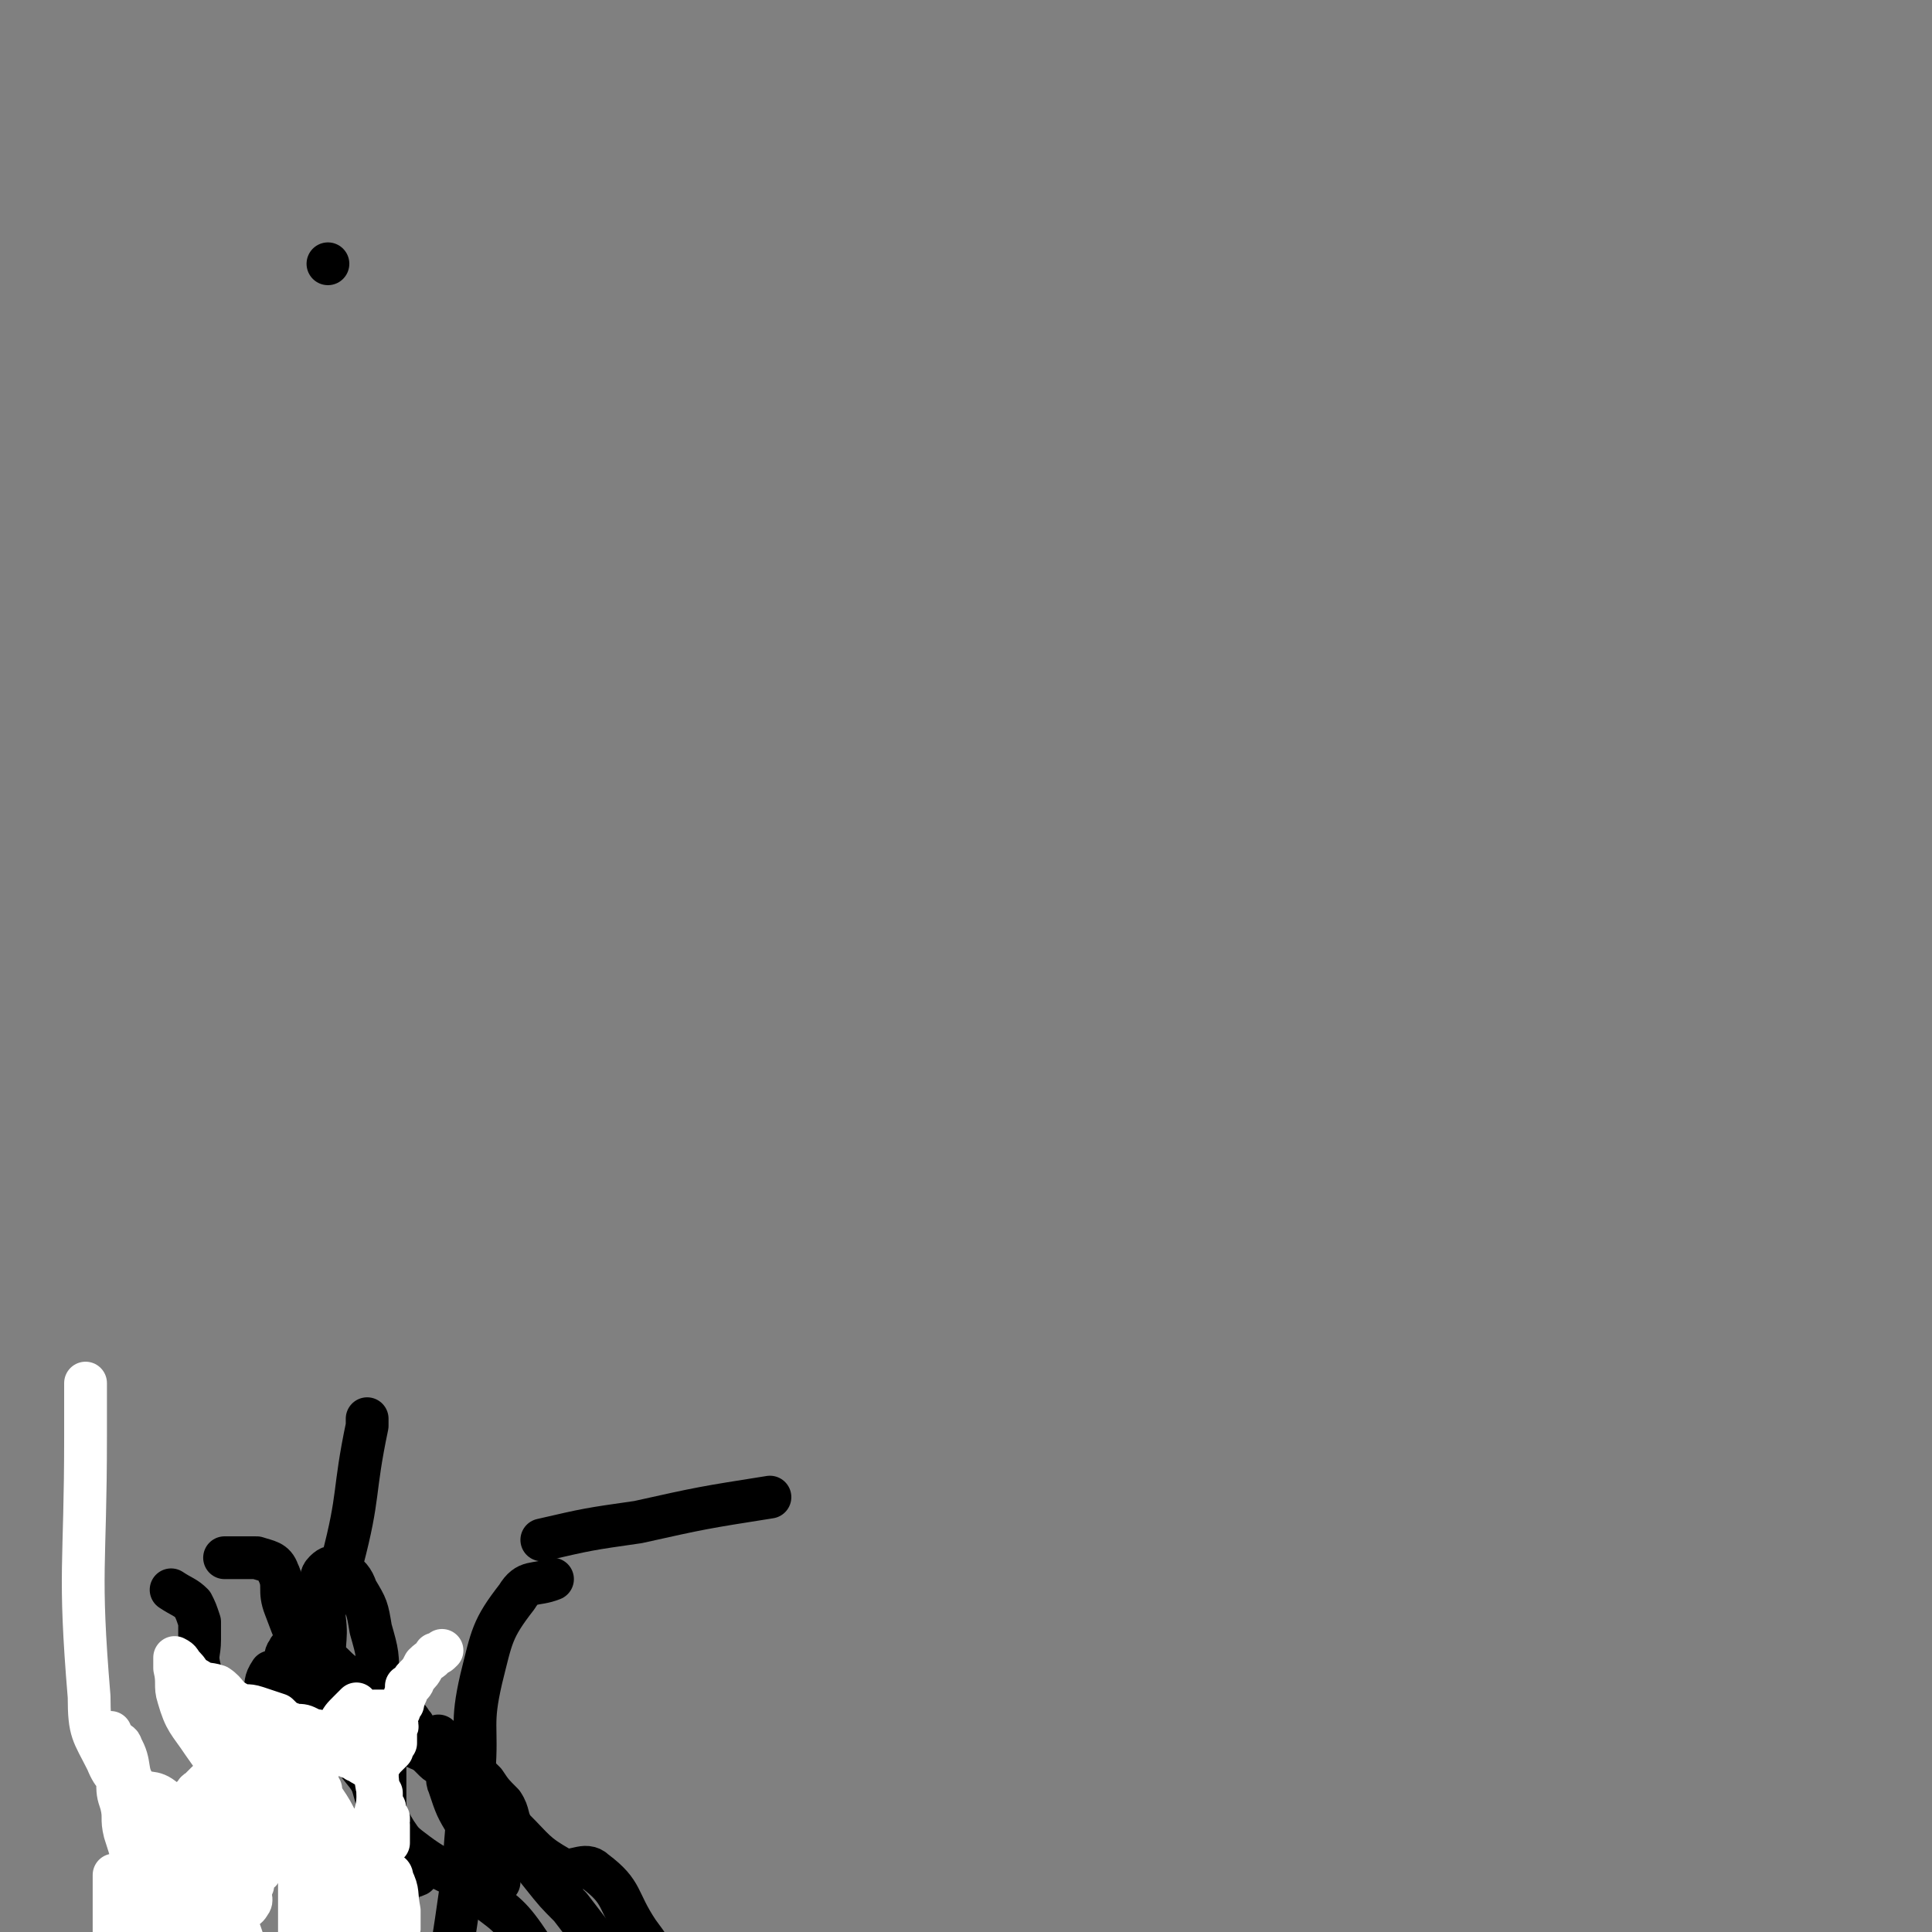
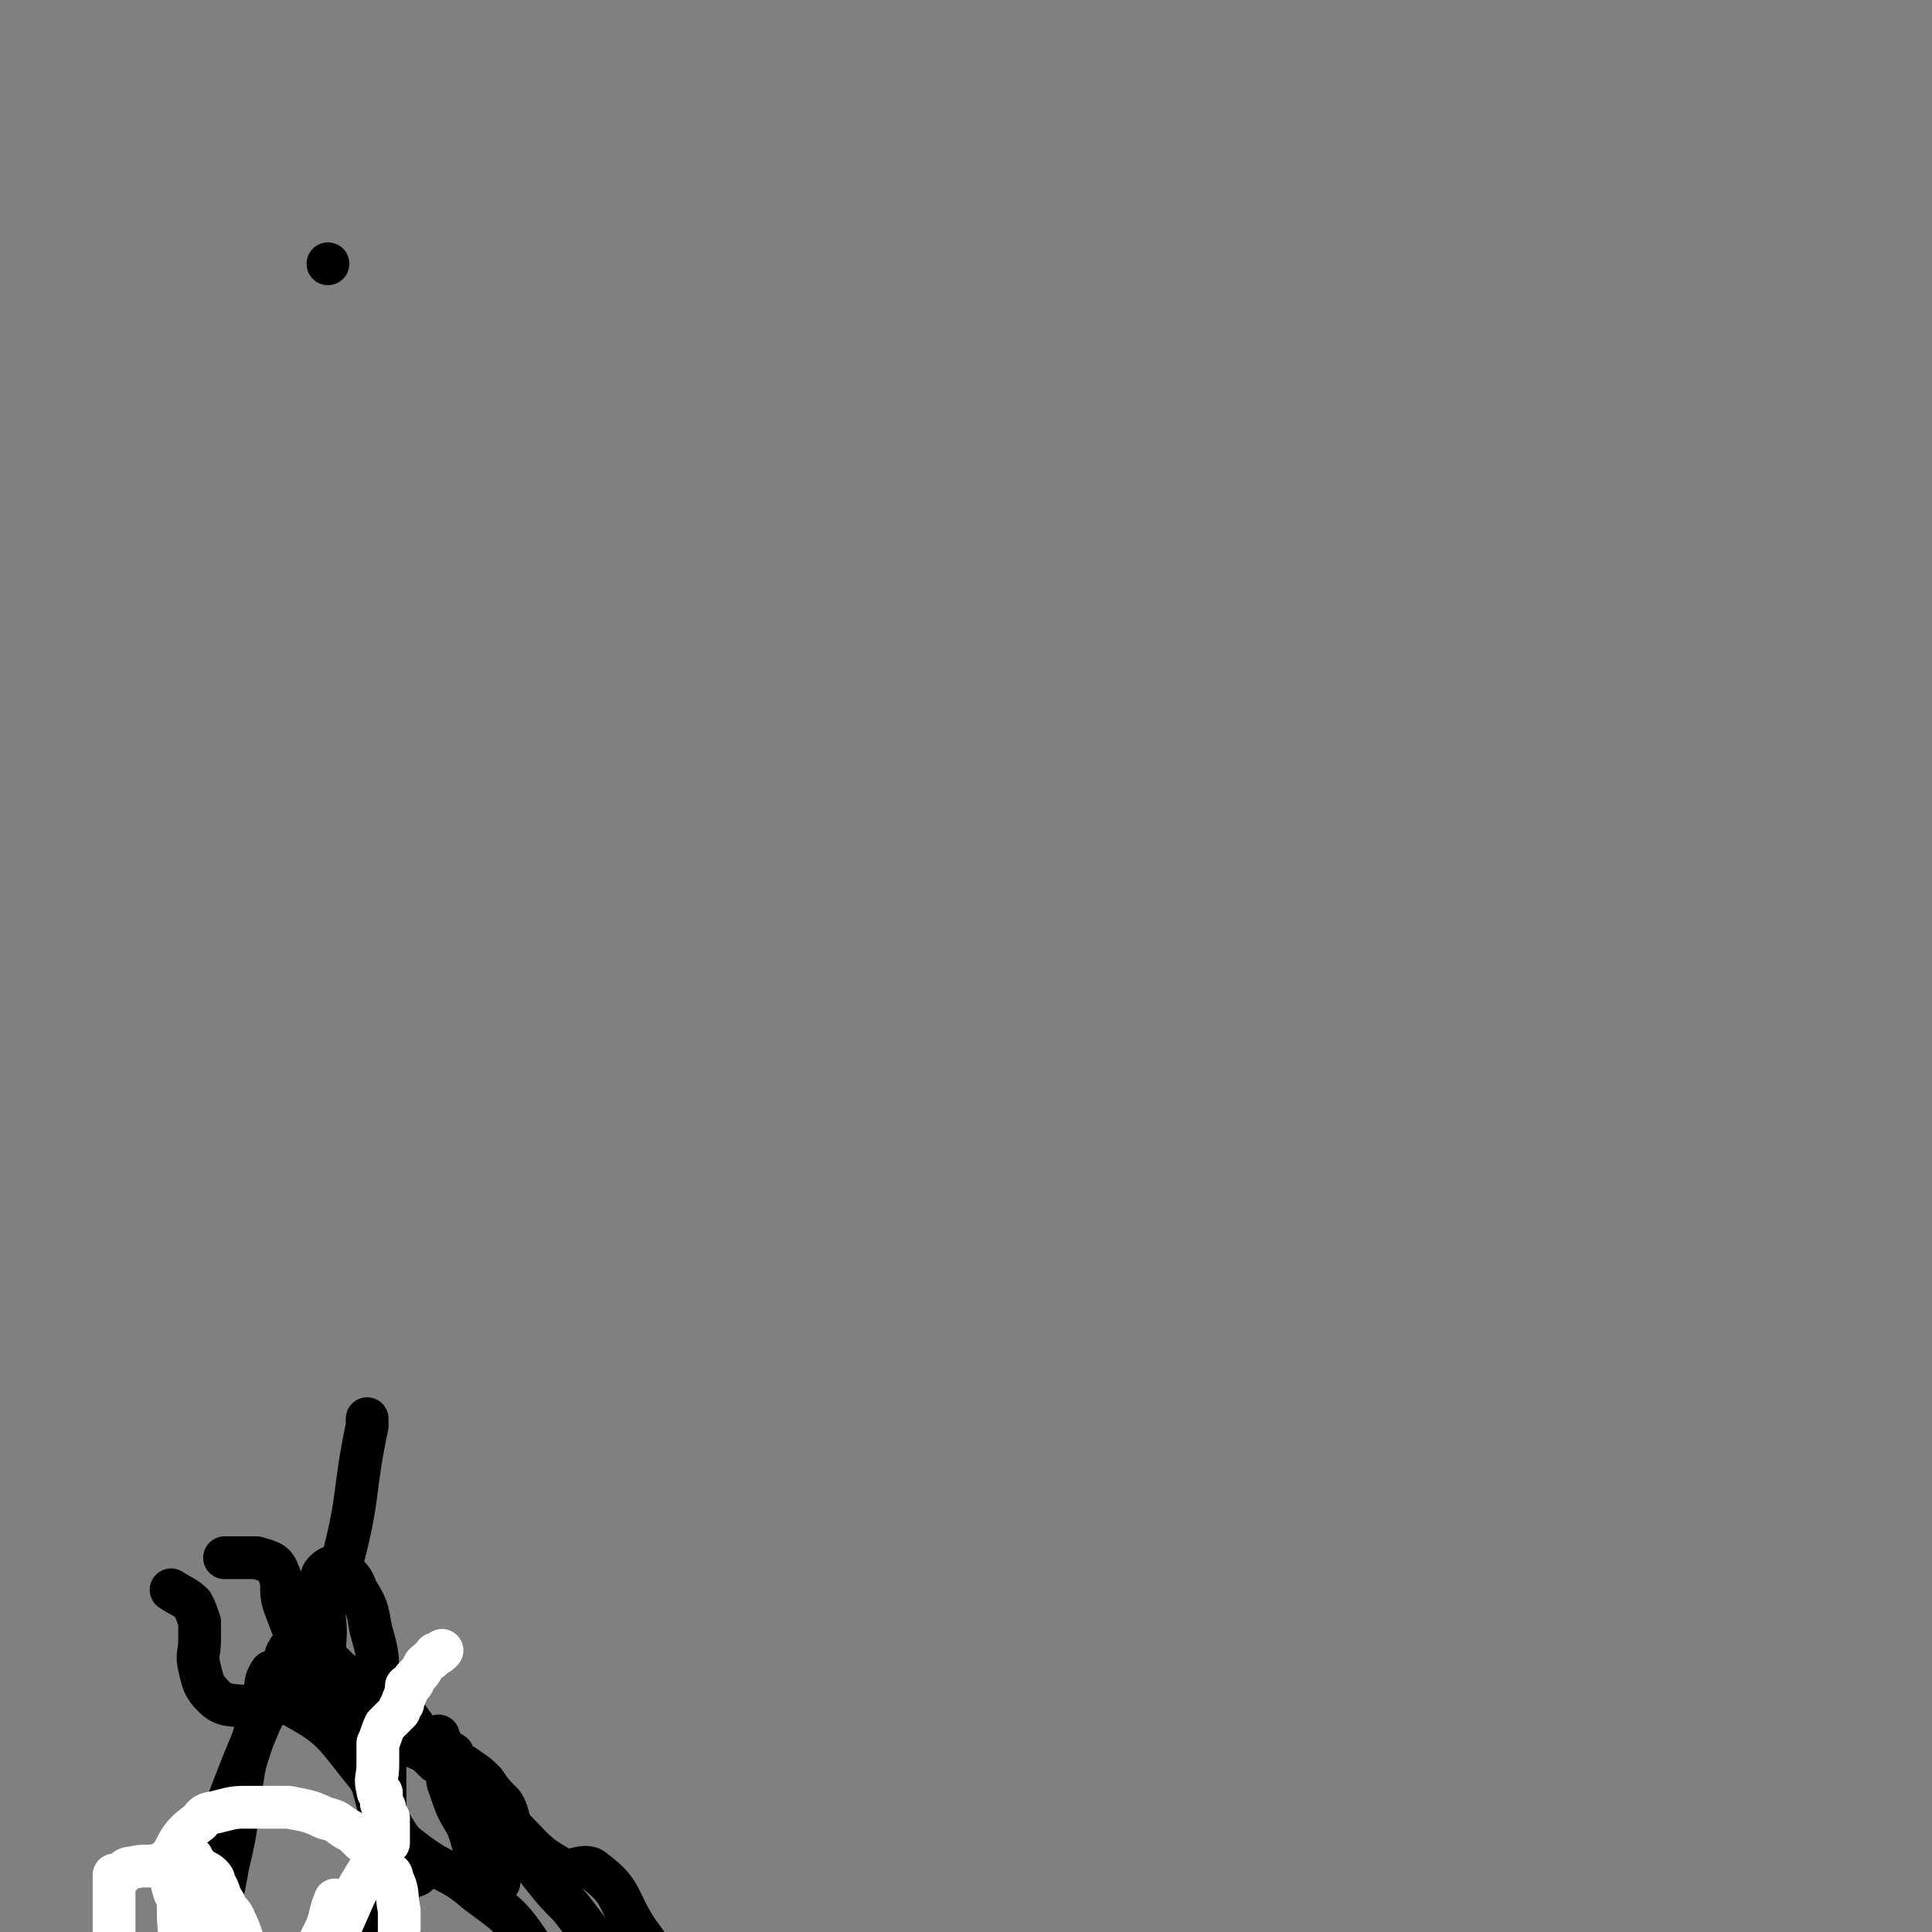
<svg xmlns="http://www.w3.org/2000/svg" viewBox="0 0 542 542" version="1.1">
  <rect x="0" y="0" width="542" height="542" fill="#808080" stroke="none" />
  <g fill="none" stroke="#000000" stroke-width="12" stroke-linecap="round" stroke-linejoin="round">
-     <path d="M152,432c0,0 0,0 0,0 0,0 0,0 0,0 0,0 0,0 0,0 0,0 0,0 0,0 0,0 0,0 0,0 0,0 0,0 0,0 0,0 0,0 0,0 0,0 0,0 0,0 0,0 0,0 0,0 0,0 0,0 0,0 0,0 0,0 0,0 0,0 0,0 0,0 0,0 0,0 0,0 0,0 0,0 0,0 0,0 0,0 0,0 13,-3 13,-3 27,-5 18,-4 18,-4 37,-7 " />
    <path d="M200,570c0,0 0,0 0,0 0,0 0,0 0,0 0,0 0,0 0,0 0,0 0,0 0,0 0,0 0,0 0,0 0,0 0,0 0,0 -5,-6 -5,-5 -10,-11 -6,-9 -5,-9 -11,-17 -6,-9 -4,-11 -12,-17 -3,-3 -6,1 -10,-1 -7,-4 -7,-5 -13,-11 -2,-3 -1,-4 -3,-7 -3,-3 -3,-3 -5,-6 -2,-2 -2,-2 -5,-4 -1,-1 -2,-1 -3,-2 -1,-1 -1,-1 -1,-2 -2,-1 -2,-1 -3,-2 0,-1 0,-1 -1,-2 0,-1 0,-1 0,-1 0,0 0,0 0,0 0,0 0,0 0,0 " />
    <path d="M187,569c0,0 0,0 0,0 0,0 0,0 0,0 0,0 0,0 0,0 -14,-17 -14,-17 -27,-34 -4,-4 -4,-4 -8,-9 -4,-5 -4,-5 -7,-10 -4,-6 -3,-8 -7,-13 -5,-5 -6,-5 -13,-8 -5,-4 -5,-3 -11,-6 -5,-2 -5,-3 -10,-4 -3,-1 -3,0 -6,0 -2,0 -1,-1 -3,-2 -1,0 -2,1 -3,0 0,0 0,-1 -1,-1 0,0 0,0 0,0 0,0 0,0 0,0 0,0 0,0 0,0 " />
    <path d="M162,569c0,0 0,0 0,0 0,0 0,0 0,0 0,0 0,0 0,0 0,-1 0,-1 0,-1 -7,-11 -5,-12 -13,-22 -6,-9 -7,-9 -15,-15 -8,-7 -9,-5 -17,-11 -4,-3 -4,-3 -6,-6 -5,-8 -3,-9 -8,-16 -9,-11 -9,-13 -20,-19 -5,-3 -7,1 -13,0 -5,-1 -7,0 -10,-3 -3,-3 -3,-4 -4,-8 -1,-4 0,-4 0,-8 0,-3 0,-3 0,-5 -1,-3 -1,-3 -2,-5 -2,-2 -3,-2 -6,-4 " />
    <path d="M92,74c0,0 0,0 0,0 0,0 0,0 0,0 0,0 0,0 0,0 0,0 0,0 0,0 " />
    <path d="M140,528c0,0 0,0 0,0 0,0 0,0 0,0 0,0 0,0 0,0 0,0 0,0 0,0 0,0 0,0 0,0 0,0 0,0 0,0 0,0 0,0 0,0 0,0 0,0 0,0 0,0 0,0 0,0 -2,-3 -3,-3 -5,-6 -3,-5 -2,-5 -4,-10 -3,-5 -3,-5 -5,-11 -1,-2 0,-3 -1,-5 -1,-1 -2,-1 -3,-2 -1,-1 -1,-1 -2,-2 -1,-2 -1,-2 -2,-4 0,-1 -1,-1 -1,-2 -1,-1 -1,-1 -1,-2 -1,-1 -1,-2 -2,-2 -1,-1 -2,0 -3,0 -2,-1 -1,-2 -3,-3 -1,0 -2,1 -3,1 -5,-1 -5,0 -9,-3 -5,-4 -5,-5 -9,-11 -4,-7 -4,-7 -7,-15 -2,-5 0,-6 -2,-10 -1,-3 -3,-3 -6,-4 -1,0 -1,0 -3,0 -1,0 -1,0 -2,0 -1,0 -1,0 -1,0 0,0 0,0 0,0 -1,0 -1,0 -1,0 0,0 0,0 -1,0 0,0 0,0 0,0 0,0 0,0 -1,0 0,0 0,0 0,0 " />
-     <path d="M155,443c0,0 0,0 0,0 0,0 0,0 0,0 0,0 0,0 0,0 0,0 0,0 0,0 0,0 0,0 0,0 0,0 0,0 0,0 -5,2 -7,0 -10,5 -7,9 -7,11 -10,23 -3,13 -1,13 -2,26 -2,14 -2,14 -3,28 -2,14 -2,14 -4,27 -1,7 -1,7 -2,13 0,5 0,5 -1,10 -1,7 -1,7 -2,13 -1,5 0,5 -1,10 -1,2 -1,2 -2,4 -1,1 -1,1 -2,2 -1,1 -1,2 -2,2 -1,1 -1,0 -3,0 0,0 0,0 0,0 0,0 0,0 0,0 0,0 0,0 0,0 1,0 1,0 2,0 2,0 1,-1 4,-1 2,-1 2,0 4,-1 1,0 1,-1 2,-2 " />
    <path d="M103,398c0,0 0,0 0,0 0,0 0,0 0,0 0,0 0,0 0,0 0,0 0,0 0,0 0,0 0,0 0,0 0,1 0,1 0,2 -4,19 -2,19 -7,38 -3,11 -5,11 -10,22 -6,12 -7,11 -13,23 -5,12 -5,12 -10,25 -4,14 -5,14 -9,27 -2,11 -1,12 -2,23 -1,11 -1,11 -3,22 -1,9 -1,9 -3,18 0,5 0,5 -2,9 0,0 0,0 0,1 0,0 0,0 0,0 0,0 0,0 0,0 1,0 2,0 2,0 2,-4 2,-4 3,-9 2,-8 2,-8 3,-17 3,-12 2,-12 5,-24 3,-18 4,-18 7,-35 3,-12 2,-12 4,-24 1,-7 2,-7 4,-15 1,-4 0,-4 2,-9 1,-3 0,-3 2,-6 0,0 1,0 2,0 1,-1 1,-1 2,-2 0,-2 0,-3 1,-4 0,-1 1,0 2,0 1,-1 0,-2 1,-3 1,0 1,1 2,1 1,1 1,1 2,2 2,1 2,1 3,2 3,2 3,3 6,5 3,2 4,1 6,4 2,4 2,4 3,8 1,7 1,7 2,14 0,7 0,7 0,15 1,8 1,8 1,16 -1,9 -1,9 -1,19 0,6 0,6 -1,13 0,3 0,3 0,5 0,1 0,1 0,1 0,0 0,0 0,0 0,-1 0,-1 0,-2 0,-2 -1,-2 -1,-5 -1,-4 0,-4 -1,-8 0,-5 -1,-5 -1,-9 0,-3 1,-3 1,-6 0,-2 0,-2 0,-4 0,-1 1,-1 1,-2 1,-2 1,-2 1,-3 0,-6 0,-6 0,-13 0,-9 1,-9 1,-18 0,-11 -1,-11 -2,-23 0,-8 0,-8 -2,-15 -1,-6 -1,-6 -4,-11 -1,-3 -2,-4 -5,-6 -2,-1 -3,0 -4,1 -1,1 -1,2 -1,5 0,4 1,4 1,8 1,7 -1,7 1,14 1,7 3,6 5,13 4,9 4,9 7,18 4,13 3,15 8,25 1,2 2,0 4,0 1,0 2,0 2,1 0,0 0,0 -1,1 -2,1 -3,0 -4,2 -2,3 -1,4 -2,7 0,6 2,7 1,13 -2,9 -1,11 -7,18 -2,3 -4,0 -8,1 -2,0 -2,1 -5,2 -1,0 -1,0 -2,0 -1,0 -1,0 -1,0 1,0 1,0 2,0 5,-1 5,-1 10,-2 5,-1 5,-1 11,-2 4,-1 4,-1 9,-2 " />
  </g>
  <g fill="none" stroke="#FFFFFF" stroke-width="12" stroke-linecap="round" stroke-linejoin="round">
    <path d="M124,463c0,0 0,0 0,0 0,0 0,0 0,0 0,0 0,0 0,0 0,0 0,0 0,0 0,0 0,0 0,0 0,0 0,0 0,0 0,0 0,0 0,0 -1,1 -1,1 -2,1 -1,2 -1,1 -3,3 -1,2 -1,2 -3,4 0,1 0,1 -1,2 0,0 0,0 -1,0 0,1 0,1 0,2 -1,1 0,1 -1,2 0,1 0,1 0,1 -1,1 -1,1 -1,2 -2,2 -2,2 -4,4 -1,2 -1,3 -2,5 0,1 0,1 0,3 0,1 0,2 0,3 0,4 -1,4 0,7 0,1 0,1 1,1 0,1 0,2 0,3 1,1 1,1 1,2 0,1 0,1 1,2 0,0 0,0 0,1 0,1 -1,1 0,1 0,2 0,3 0,5 0,0 0,-1 -1,0 -2,2 -1,2 -3,5 -4,7 -4,6 -7,13 -4,9 -4,9 -7,18 -4,11 -4,12 -7,23 -3,11 -3,11 -6,22 -1,1 -1,1 -2,3 " />
-     <path d="M100,478c0,0 0,0 0,0 0,0 0,0 0,0 0,0 0,0 0,0 0,0 0,0 0,0 0,0 0,0 0,0 0,0 0,0 0,0 0,0 0,0 0,0 0,0 0,0 0,0 -1,1 -1,1 -2,2 -2,2 -2,2 -3,4 -3,3 -3,3 -5,7 -1,2 -1,2 -1,5 0,2 0,2 0,4 0,3 0,3 0,6 0,2 0,2 0,4 1,2 1,2 2,3 1,2 2,2 3,4 3,5 4,5 5,10 4,13 3,14 6,27 4,17 2,18 7,35 4,10 3,11 10,19 2,3 4,1 8,1 3,1 3,0 7,0 1,0 2,0 2,0 0,0 -1,1 -1,0 -1,0 0,0 0,-1 0,-1 -1,-1 -1,-2 -1,-4 0,-4 -2,-8 -2,-6 -2,-6 -5,-12 -4,-5 -5,-4 -9,-9 -5,-7 -5,-7 -9,-14 -5,-10 -3,-11 -9,-21 -7,-11 -9,-10 -17,-21 -3,-5 -3,-6 -6,-12 -3,-8 -2,-8 -7,-16 -4,-6 -4,-7 -9,-11 -2,-2 -3,-1 -6,-2 -1,-1 -1,-1 -2,-2 0,0 0,0 0,0 0,0 0,0 0,0 0,0 0,0 0,0 2,0 2,0 4,0 3,1 3,0 5,1 4,2 3,2 6,4 2,1 3,1 5,2 2,2 2,2 3,5 1,2 1,2 2,4 1,2 1,2 3,4 2,2 2,1 4,3 2,2 1,2 3,4 2,3 2,3 4,7 4,6 4,6 7,14 6,15 6,15 11,31 8,24 7,25 15,50 6,18 5,19 12,37 4,7 5,7 10,12 3,2 4,1 7,3 2,1 2,2 3,2 1,0 1,0 1,0 0,-1 0,0 0,0 -1,-1 0,-1 -1,-2 -2,-3 -2,-2 -4,-5 -2,-4 -2,-4 -4,-9 -3,-6 -2,-7 -6,-13 -3,-6 -3,-6 -8,-11 -4,-5 -6,-4 -10,-10 -5,-8 -2,-10 -7,-19 -4,-8 -6,-7 -12,-15 -6,-8 -8,-7 -13,-15 -5,-9 -4,-10 -7,-20 -4,-11 -2,-12 -8,-22 -10,-17 -13,-15 -24,-31 -4,-6 -5,-6 -7,-13 -1,-3 0,-4 -1,-8 0,-1 0,-1 0,-3 0,0 0,0 0,0 0,0 0,0 0,0 0,0 0,0 0,0 2,1 1,1 3,3 1,1 1,2 3,3 3,2 3,1 6,2 3,2 2,3 6,5 2,1 2,0 5,1 3,1 3,1 6,2 2,2 2,2 5,3 2,0 2,0 4,1 1,1 2,0 3,1 3,2 3,2 5,4 2,1 1,2 3,3 1,0 1,0 2,1 0,0 0,-1 1,0 1,0 0,1 1,1 1,1 1,0 2,0 0,0 0,1 1,0 2,0 2,-1 3,-2 1,-1 1,-1 2,-2 0,-1 0,-1 1,-2 0,-2 0,-2 0,-4 1,-1 0,-1 0,-2 0,-1 0,-1 0,-1 0,0 0,0 0,0 0,0 0,0 0,0 0,0 0,0 0,0 0,0 0,0 0,0 0,0 0,0 0,0 0,0 0,0 0,0 0,0 0,0 0,0 -1,-1 -1,-1 -1,-2 0,0 0,0 -1,0 0,0 0,0 0,0 0,0 0,0 -1,0 0,0 0,0 0,0 0,0 0,0 0,0 0,0 0,0 0,0 0,0 0,0 0,0 0,0 0,0 -1,0 0,0 0,0 0,0 0,0 -1,0 -1,0 0,0 0,0 0,0 0,0 0,0 0,0 0,0 0,0 -1,0 -1,1 -1,1 -1,2 -1,1 -1,1 -1,2 0,1 0,2 0,3 0,2 0,2 1,4 0,2 1,2 1,5 1,3 1,3 1,6 0,4 0,4 -1,8 -1,2 -1,3 -2,4 -1,3 -1,3 -3,4 -3,2 -3,2 -6,2 -5,1 -5,0 -10,1 -3,0 -4,-1 -7,0 -2,0 -3,1 -4,2 -1,1 0,1 0,2 -1,1 -1,0 -1,1 -1,1 -1,1 -1,2 0,1 0,1 -1,2 0,2 1,3 0,4 -1,2 -2,1 -3,2 0,1 -1,1 -1,2 -1,2 0,2 -2,4 0,1 -1,1 -2,2 -2,3 -2,3 -4,7 -2,2 -2,2 -4,4 -1,2 0,2 -1,4 -2,2 -2,3 -4,4 -2,2 -2,1 -5,2 -2,0 -2,-1 -4,0 -1,1 -1,2 -2,2 -1,1 -1,0 -2,0 -1,0 -1,0 -2,0 0,0 0,0 0,0 -1,0 -1,0 -1,0 0,0 0,0 -1,0 0,0 0,0 0,0 -1,0 -1,0 -1,0 -1,0 -1,0 -1,0 0,0 0,0 0,0 0,0 0,0 -1,0 0,0 0,0 0,0 0,0 0,0 0,0 0,0 1,0 1,0 2,-10 0,-11 4,-21 5,-10 6,-10 14,-19 6,-6 7,-5 14,-10 5,-3 5,-3 10,-6 4,-2 3,-2 7,-4 1,0 1,1 2,0 1,0 1,-1 2,-1 0,-1 1,0 1,0 2,-1 1,-2 3,-3 0,0 0,0 0,0 0,-1 0,-1 0,-1 0,0 0,0 0,0 0,0 0,0 0,0 1,0 1,0 1,0 0,0 0,0 1,0 0,0 1,0 1,0 0,1 0,2 -1,3 -2,3 -2,3 -5,6 -3,2 -3,2 -7,5 -3,2 -3,2 -6,4 -2,2 -3,2 -4,4 -4,9 -2,10 -6,20 -3,7 -2,7 -6,14 -1,2 -2,2 -4,2 -1,1 -2,0 -3,0 -2,0 -3,1 -4,2 0,0 1,1 1,1 2,3 2,3 4,6 2,6 3,6 3,11 1,10 -3,11 -1,20 1,5 3,5 7,9 3,2 3,2 7,3 3,0 4,-1 6,-1 0,0 -1,0 -1,0 " />
    <path d="M94,533c0,0 0,0 0,0 0,0 0,0 0,0 0,0 0,0 0,0 0,0 0,0 0,0 0,0 0,0 0,0 0,0 0,0 0,0 0,0 0,0 0,0 0,0 0,0 0,0 0,0 0,0 0,0 -2,5 -1,5 -3,9 -3,6 -3,6 -7,11 -3,3 -3,4 -7,6 -1,0 -1,0 -2,-1 -2,0 -2,-1 -3,-2 -2,-2 -3,-1 -4,-2 -4,-3 -4,-3 -6,-6 -4,-4 -4,-4 -8,-9 -3,-4 -3,-4 -5,-8 -1,-3 -1,-4 -1,-7 0,-3 0,-3 1,-5 2,-4 3,-5 7,-8 2,-3 3,-2 6,-3 4,-1 4,-1 8,-1 6,0 6,0 11,0 5,1 6,1 10,3 4,1 3,1 6,3 2,1 2,1 4,3 1,1 1,1 3,2 1,1 1,1 2,2 0,0 0,1 1,1 0,0 0,0 0,0 1,2 0,2 1,4 1,1 2,0 2,2 2,4 1,4 2,9 0,5 0,5 0,10 0,6 0,6 1,12 0,6 0,6 0,11 0,6 1,6 0,11 -1,3 -1,3 -2,7 -1,2 0,2 -1,4 -1,2 -1,3 -3,4 -2,3 -2,3 -4,5 -6,2 -6,2 -12,2 -10,1 -10,1 -20,1 -12,-1 -12,-1 -24,-3 -7,0 -8,1 -13,-2 -2,-1 -1,-2 -2,-5 -1,-3 -1,-3 -1,-6 0,-4 1,-4 0,-9 0,-2 0,-2 -1,-5 0,-2 0,-2 0,-4 -1,-4 0,-4 0,-8 1,-7 1,-7 2,-15 0,-8 0,-8 0,-17 0,-1 0,-1 0,-3 1,0 1,0 2,0 1,-1 1,-2 3,-2 4,-1 4,0 8,-1 2,-1 2,-2 4,-2 2,0 2,0 4,0 1,0 1,0 1,1 1,1 1,1 2,2 1,1 2,1 3,2 1,1 1,1 1,2 2,3 1,3 3,6 1,3 2,2 3,5 1,2 1,2 2,5 1,2 0,3 1,5 0,2 0,2 1,4 0,2 0,2 0,3 1,2 0,2 1,4 1,2 2,2 2,4 1,4 1,4 1,9 0,5 0,5 0,10 0,5 0,5 1,10 0,2 0,2 0,3 0,1 0,1 0,2 0,0 0,0 0,0 -1,0 -1,0 -2,0 0,0 -1,0 -1,0 -2,-1 -2,-1 -3,-3 -2,-2 -1,-3 -3,-5 -2,-4 -2,-5 -5,-8 -2,-4 -3,-3 -6,-6 -3,-3 -5,-3 -6,-7 -1,-8 1,-9 2,-19 0,-7 -1,-7 -1,-14 0,-2 0,-2 0,-4 0,-1 0,-1 -1,-2 0,0 0,0 0,-1 0,0 0,0 0,0 0,-1 0,-1 0,-2 0,-1 -1,-2 0,-2 0,0 1,1 2,1 1,1 2,0 2,2 2,3 3,4 3,8 0,4 -1,4 -2,8 0,4 0,4 0,8 0,1 0,1 0,3 1,1 1,1 1,2 1,1 1,1 1,2 0,1 0,1 1,1 0,1 0,1 1,2 1,0 1,0 2,0 2,0 2,0 3,1 1,0 1,1 2,2 2,1 3,0 4,2 4,5 3,5 6,11 6,10 7,10 12,20 11,20 11,20 22,41 0,0 0,0 0,1 " />
-     <path d="M49,523c0,0 0,0 0,0 0,0 0,0 0,0 0,0 0,0 0,0 0,0 0,0 0,0 0,0 0,0 0,0 0,0 0,0 0,0 0,0 0,0 0,0 0,0 0,0 0,0 2,1 2,1 3,3 2,3 2,3 4,7 1,4 1,4 2,8 0,2 0,2 0,3 1,2 1,2 2,4 0,1 1,1 1,2 1,1 0,1 1,2 1,2 1,2 1,4 1,1 0,1 0,2 1,1 0,1 0,2 1,1 1,1 1,2 1,1 1,2 2,2 0,0 0,0 0,-1 0,0 1,0 1,0 0,1 0,2 0,2 0,1 1,0 2,0 1,1 0,2 1,3 0,0 1,0 2,0 1,1 0,2 2,2 0,1 0,0 1,0 2,1 2,1 3,3 1,1 1,1 2,2 0,1 0,1 0,2 1,1 1,1 2,2 0,1 0,1 1,2 0,2 0,1 1,3 1,1 1,1 2,2 0,0 0,-1 0,0 1,1 1,1 2,2 1,1 1,1 2,2 0,1 0,1 1,2 1,2 1,1 1,3 1,1 1,1 1,2 0,0 0,0 1,1 0,0 0,-1 0,0 0,1 0,1 0,2 0,0 0,-1 0,-1 0,0 0,0 0,0 0,0 0,0 0,0 0,0 0,0 0,0 0,0 0,0 0,0 0,0 0,0 0,-1 0,0 0,0 -1,0 0,-1 0,0 0,0 -1,-1 -1,-2 -1,-3 -1,-2 -1,-2 -2,-5 -1,-2 -1,-2 -2,-4 -2,-2 -2,-3 -5,-4 -5,-2 -6,-1 -11,-3 -5,-2 -6,-1 -10,-5 -8,-8 -7,-9 -14,-18 -2,-2 -2,-2 -4,-4 -1,-2 0,-2 -1,-4 -1,-1 -1,-1 -2,-3 0,-1 0,-1 0,-2 0,-1 0,-1 0,-2 1,-1 1,-1 1,-2 1,-3 1,-3 1,-6 2,-6 1,-6 3,-12 1,-4 1,-4 3,-8 1,-2 1,-2 2,-4 2,-3 1,-3 3,-5 0,0 0,0 1,-1 0,-1 1,0 1,-1 1,-1 1,-1 2,-2 2,0 2,0 4,0 1,0 1,1 2,0 1,-1 0,-2 2,-3 0,0 1,1 2,0 1,-1 1,-2 3,-2 2,-1 2,1 4,0 2,0 2,-1 3,-1 1,-1 2,-1 3,0 1,0 0,1 1,2 0,0 1,-1 1,-1 1,1 1,2 1,3 1,1 1,1 1,2 0,4 0,4 0,7 -1,4 -1,4 -1,9 -1,3 -1,3 0,7 0,3 0,3 0,6 0,4 0,4 0,7 0,2 0,2 0,4 0,2 0,2 0,5 0,2 0,2 -1,5 0,4 0,4 0,8 -1,8 0,8 0,16 -1,15 -1,15 -2,29 -2,16 -2,16 -3,32 -2,15 -2,15 -3,30 -1,11 -1,12 -2,22 -1,2 -1,2 -2,4 -2,1 -2,1 -4,2 -2,1 -3,0 -6,0 -3,-1 -3,0 -6,-2 -5,-4 -5,-4 -8,-9 -4,-5 -3,-5 -5,-10 -2,-5 -2,-6 -3,-11 -1,-5 -2,-5 -2,-10 0,-8 0,-8 0,-15 1,-13 1,-13 2,-26 1,-12 1,-12 2,-25 1,-7 1,-7 2,-13 0,-2 0,-2 1,-3 1,-1 2,0 3,0 2,-1 1,-2 3,-3 1,0 1,1 1,1 2,0 2,-2 3,-2 3,0 3,1 5,0 4,-1 4,-2 8,-2 5,-1 5,-1 10,-1 4,0 4,0 8,0 2,0 3,-1 5,0 2,0 2,1 3,2 1,1 0,2 1,3 0,1 1,1 2,2 1,1 0,1 1,2 0,0 1,-1 1,-1 0,1 0,2 -1,3 0,1 0,1 0,2 0,1 0,1 0,2 1,3 1,3 1,5 1,3 1,3 1,6 1,2 1,2 2,4 1,3 0,3 1,7 0,3 0,3 0,6 1,1 1,1 2,2 0,1 0,1 0,1 0,0 0,0 0,0 0,0 0,0 0,0 1,0 1,0 1,0 0,0 0,0 1,0 0,0 0,0 0,0 0,0 0,0 0,0 -1,0 -1,0 -1,0 0,0 -1,0 -1,0 -1,-1 -1,-2 -1,-2 -1,0 -2,1 -2,0 -1,-2 -1,-2 -1,-5 -1,-2 0,-2 -1,-4 0,-4 -1,-4 -2,-7 -1,-3 -1,-3 -2,-6 -1,-3 0,-3 -2,-6 -1,-2 -1,-1 -3,-2 -2,-2 -2,-2 -5,-2 -2,-1 -3,0 -5,0 -3,-1 -3,-1 -6,-3 -3,-2 -4,-1 -7,-3 -2,-3 -3,-3 -4,-6 -2,-4 -2,-5 -2,-9 -1,-8 1,-8 0,-16 0,-7 0,-8 -2,-15 -2,-6 -2,-6 -6,-11 -3,-4 -4,-4 -8,-7 -3,-2 -5,0 -7,-3 -3,-4 -1,-6 -4,-11 0,-1 -1,-1 -2,-2 -1,-1 -1,-1 -1,-2 0,0 0,0 0,1 0,0 0,0 0,0 0,0 0,0 0,0 0,1 0,1 0,2 0,1 0,1 0,2 0,2 1,2 1,4 0,2 0,2 1,4 0,4 0,4 1,7 1,4 0,4 1,8 2,6 2,7 4,13 2,3 2,3 4,6 4,5 4,5 7,9 3,4 4,3 7,7 3,3 2,4 4,7 2,2 2,2 4,5 2,3 2,3 4,6 2,3 2,3 4,6 3,3 3,4 6,7 2,2 3,2 5,4 2,3 1,4 3,7 3,3 3,2 5,6 2,3 2,3 4,6 2,5 2,5 5,9 2,4 3,4 5,8 4,5 4,5 7,11 4,6 3,6 7,11 3,3 3,2 6,5 2,2 2,2 3,4 1,2 0,3 1,4 0,1 1,0 1,0 1,0 1,0 1,0 0,0 0,0 0,0 -1,-2 -1,-2 -3,-5 -1,-2 -1,-2 -3,-5 -1,-2 -2,-2 -3,-5 -2,-3 -2,-3 -4,-6 -2,-4 -1,-5 -4,-9 -1,-3 -2,-2 -5,-4 -3,-3 -3,-4 -6,-8 -3,-3 -4,-2 -7,-6 -3,-4 -2,-4 -5,-9 0,-1 0,-1 -1,-3 -1,-2 -1,-2 -2,-4 -3,-8 -2,-9 -5,-17 -3,-5 -3,-5 -7,-9 -3,-4 -3,-4 -7,-8 -3,-2 -4,-2 -7,-4 -3,-2 -4,-2 -7,-4 -2,-2 -2,-2 -4,-5 -2,-3 -1,-3 -2,-7 -1,-4 -1,-4 -2,-8 -1,-4 -1,-5 -2,-9 -1,-1 -1,-1 -2,-3 -1,-2 -1,-2 -1,-4 -1,-1 -1,-1 -1,-2 -1,-2 0,-2 -1,-3 -1,-1 -1,-1 -2,-2 -1,-1 0,-1 -1,-2 -1,-1 -1,-1 -2,-2 -3,-4 -4,-3 -6,-8 -4,-8 -5,-8 -5,-18 -3,-36 -1,-36 -1,-73 0,-7 0,-7 0,-15 " />
  </g>
</svg>